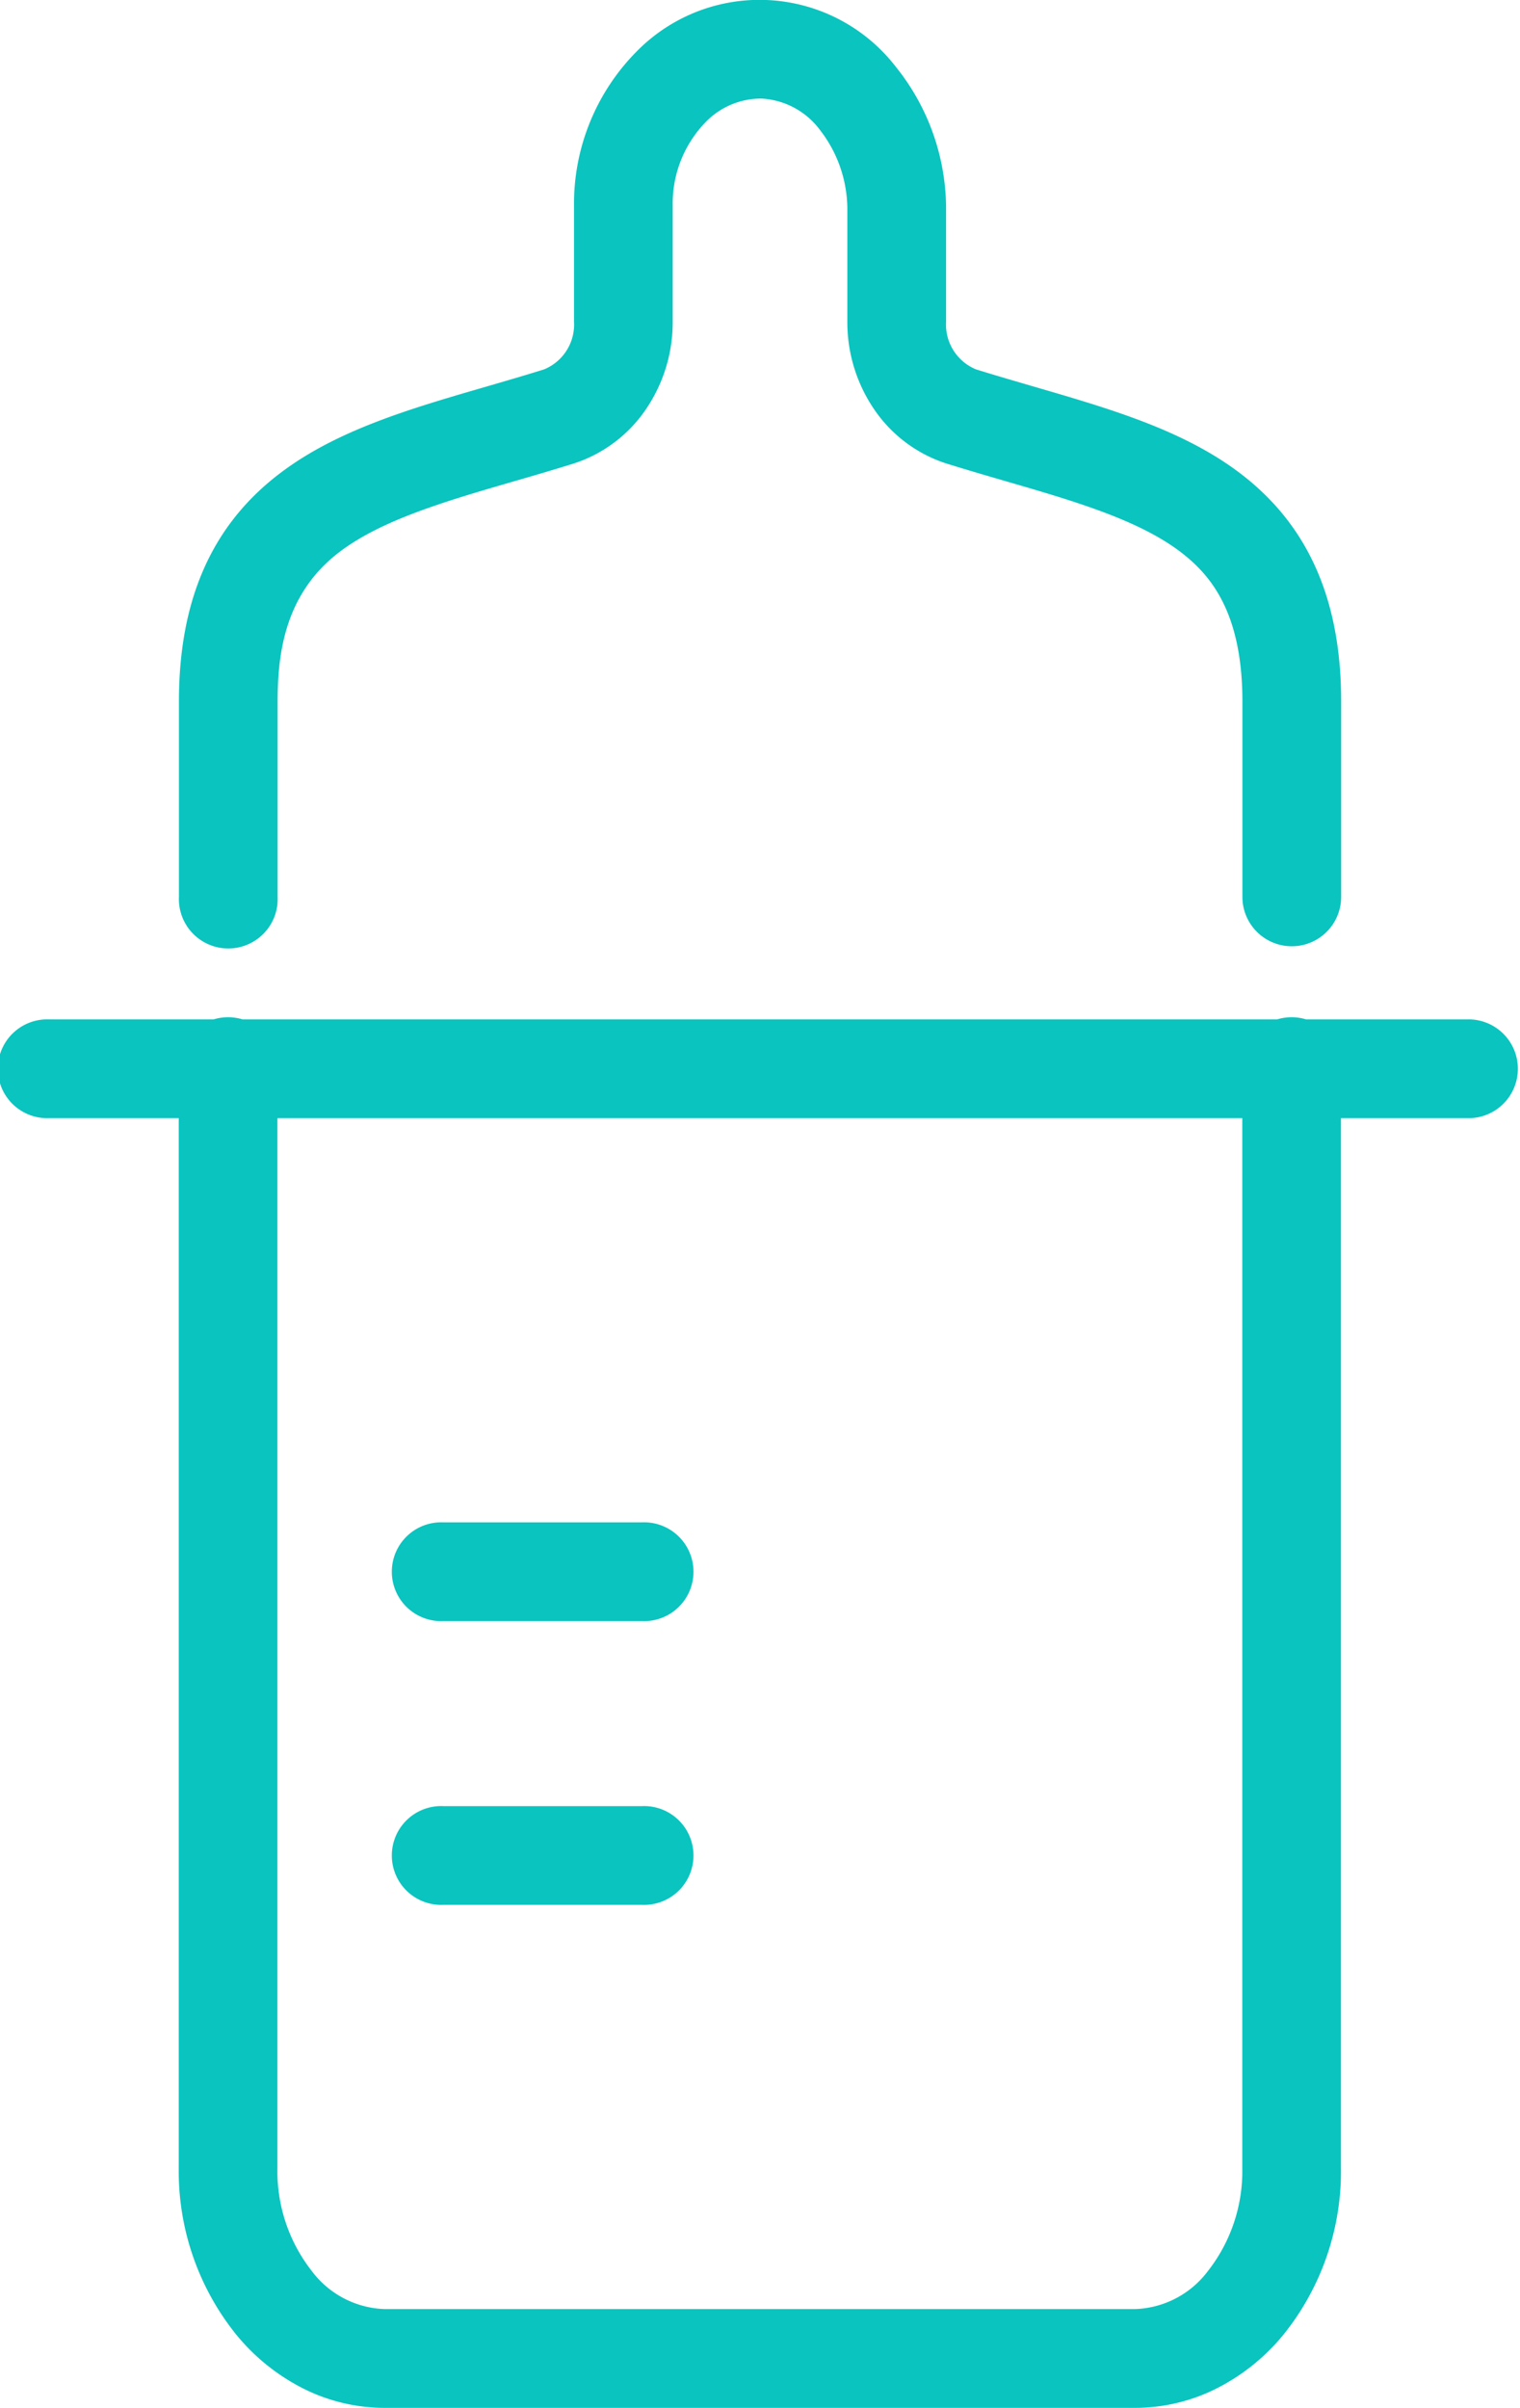
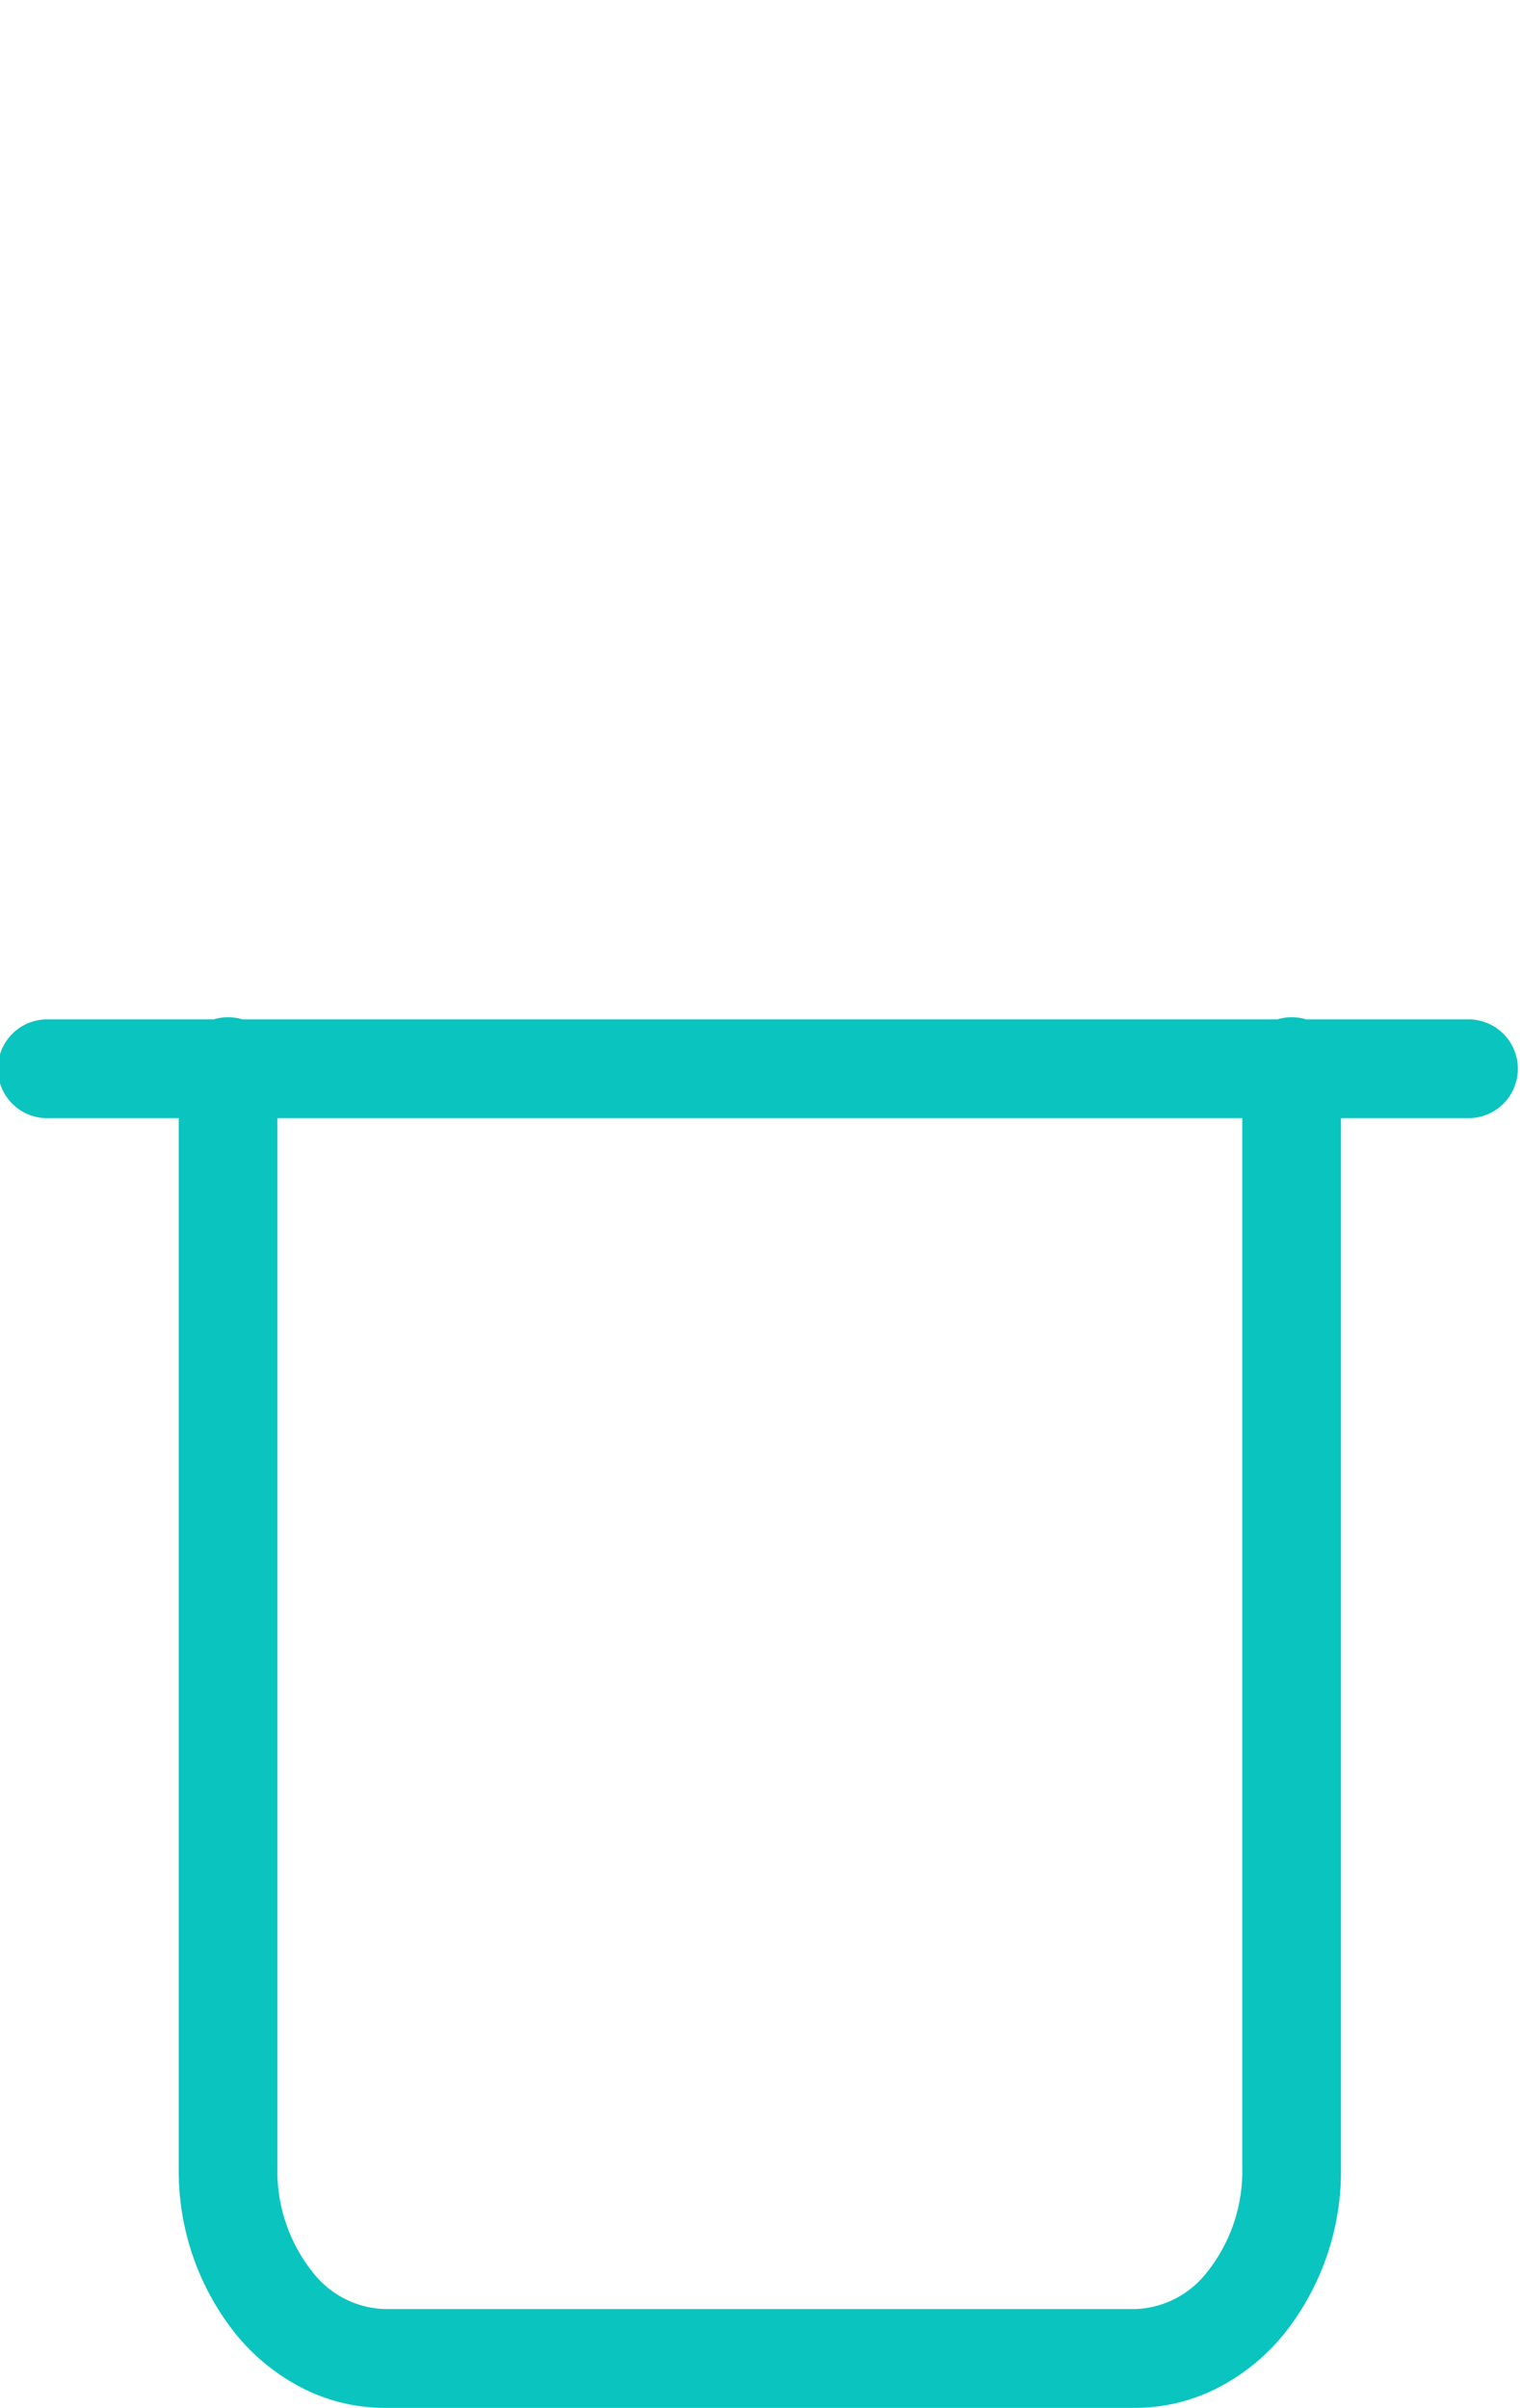
<svg xmlns="http://www.w3.org/2000/svg" height="99.999" viewBox="0 0 63.15 99.999" width="63.15">
  <g fill="#0ac4bf">
    <path d="m59.1 2.1h-59.048a2.052 2.052 0 1 1 0-4.1h59.048a2.052 2.052 0 0 1 0 4.1z" transform="translate(2 44.336)" />
-     <path d="m386.584 170.7a2.052 2.052 0 0 1 -2.052-2.052v-8.112c0-3.759-1.365-5.285-2.554-6.2-1.758-1.345-4.445-2.127-7.29-2.954-.793-.231-1.614-.469-2.444-.728a5.768 5.768 0 0 1 -3.013-2.256 6.416 6.416 0 0 1 -1.112-3.648v-4.593a5.388 5.388 0 0 0 -1.149-3.373 3.243 3.243 0 0 0 -2.416-1.289 3.206 3.206 0 0 0 -2.319.973 4.858 4.858 0 0 0 -1.372 3.474v4.809a6.416 6.416 0 0 1 -1.113 3.648 5.768 5.768 0 0 1 -3.013 2.256c-.831.259-1.651.5-2.444.728-2.845.827-5.531 1.609-7.29 2.954-2.264 1.732-2.554 4.22-2.554 6.2v8.112a2.052 2.052 0 1 1 -4.1 0v-8.112c0-4.218 1.362-7.31 4.164-9.454 2.368-1.812 5.413-2.7 8.637-3.635.775-.225 1.577-.459 2.37-.706a2.012 2.012 0 0 0 1.243-1.986v-4.809a8.981 8.981 0 0 1 2.6-6.406 7.154 7.154 0 0 1 10.779.647 9.425 9.425 0 0 1 2.079 5.974v4.593a2.012 2.012 0 0 0 1.242 1.986c.794.247 1.6.48 2.371.706 3.224.938 6.269 1.823 8.637 3.635 2.8 2.144 4.164 5.236 4.164 9.454v8.112a2.052 2.052 0 0 1 -2.051 2.052z" transform="translate(-332.915 -131.401)" />
    <path d="m380.077 241.776h-31.177a7.531 7.531 0 0 1 -3.47-.847 8.616 8.616 0 0 1 -2.715-2.213 10.823 10.823 0 0 1 -2.374-6.889v-45.662a2.052 2.052 0 1 1 4.1 0v45.662a6.717 6.717 0 0 0 1.438 4.28 3.94 3.94 0 0 0 3.018 1.566h31.174a3.94 3.94 0 0 0 3.018-1.566 6.717 6.717 0 0 0 1.438-4.28v-45.662a2.052 2.052 0 1 1 4.1 0v45.662a10.822 10.822 0 0 1 -2.374 6.889 8.615 8.615 0 0 1 -2.715 2.213 7.531 7.531 0 0 1 -3.461.847z" transform="translate(-332.915 -141.777)" />
-     <path d="m8.3 2.1h-8.248a2.052 2.052 0 1 1 0-4.1h8.248a2.052 2.052 0 1 1 0 4.1z" transform="translate(18.369 65.224)" />
-     <path d="m8.3 2.1h-8.248a2.052 2.052 0 1 1 0-4.1h8.248a2.052 2.052 0 1 1 0 4.1z" transform="translate(18.369 77.008)" />
  </g>
</svg>